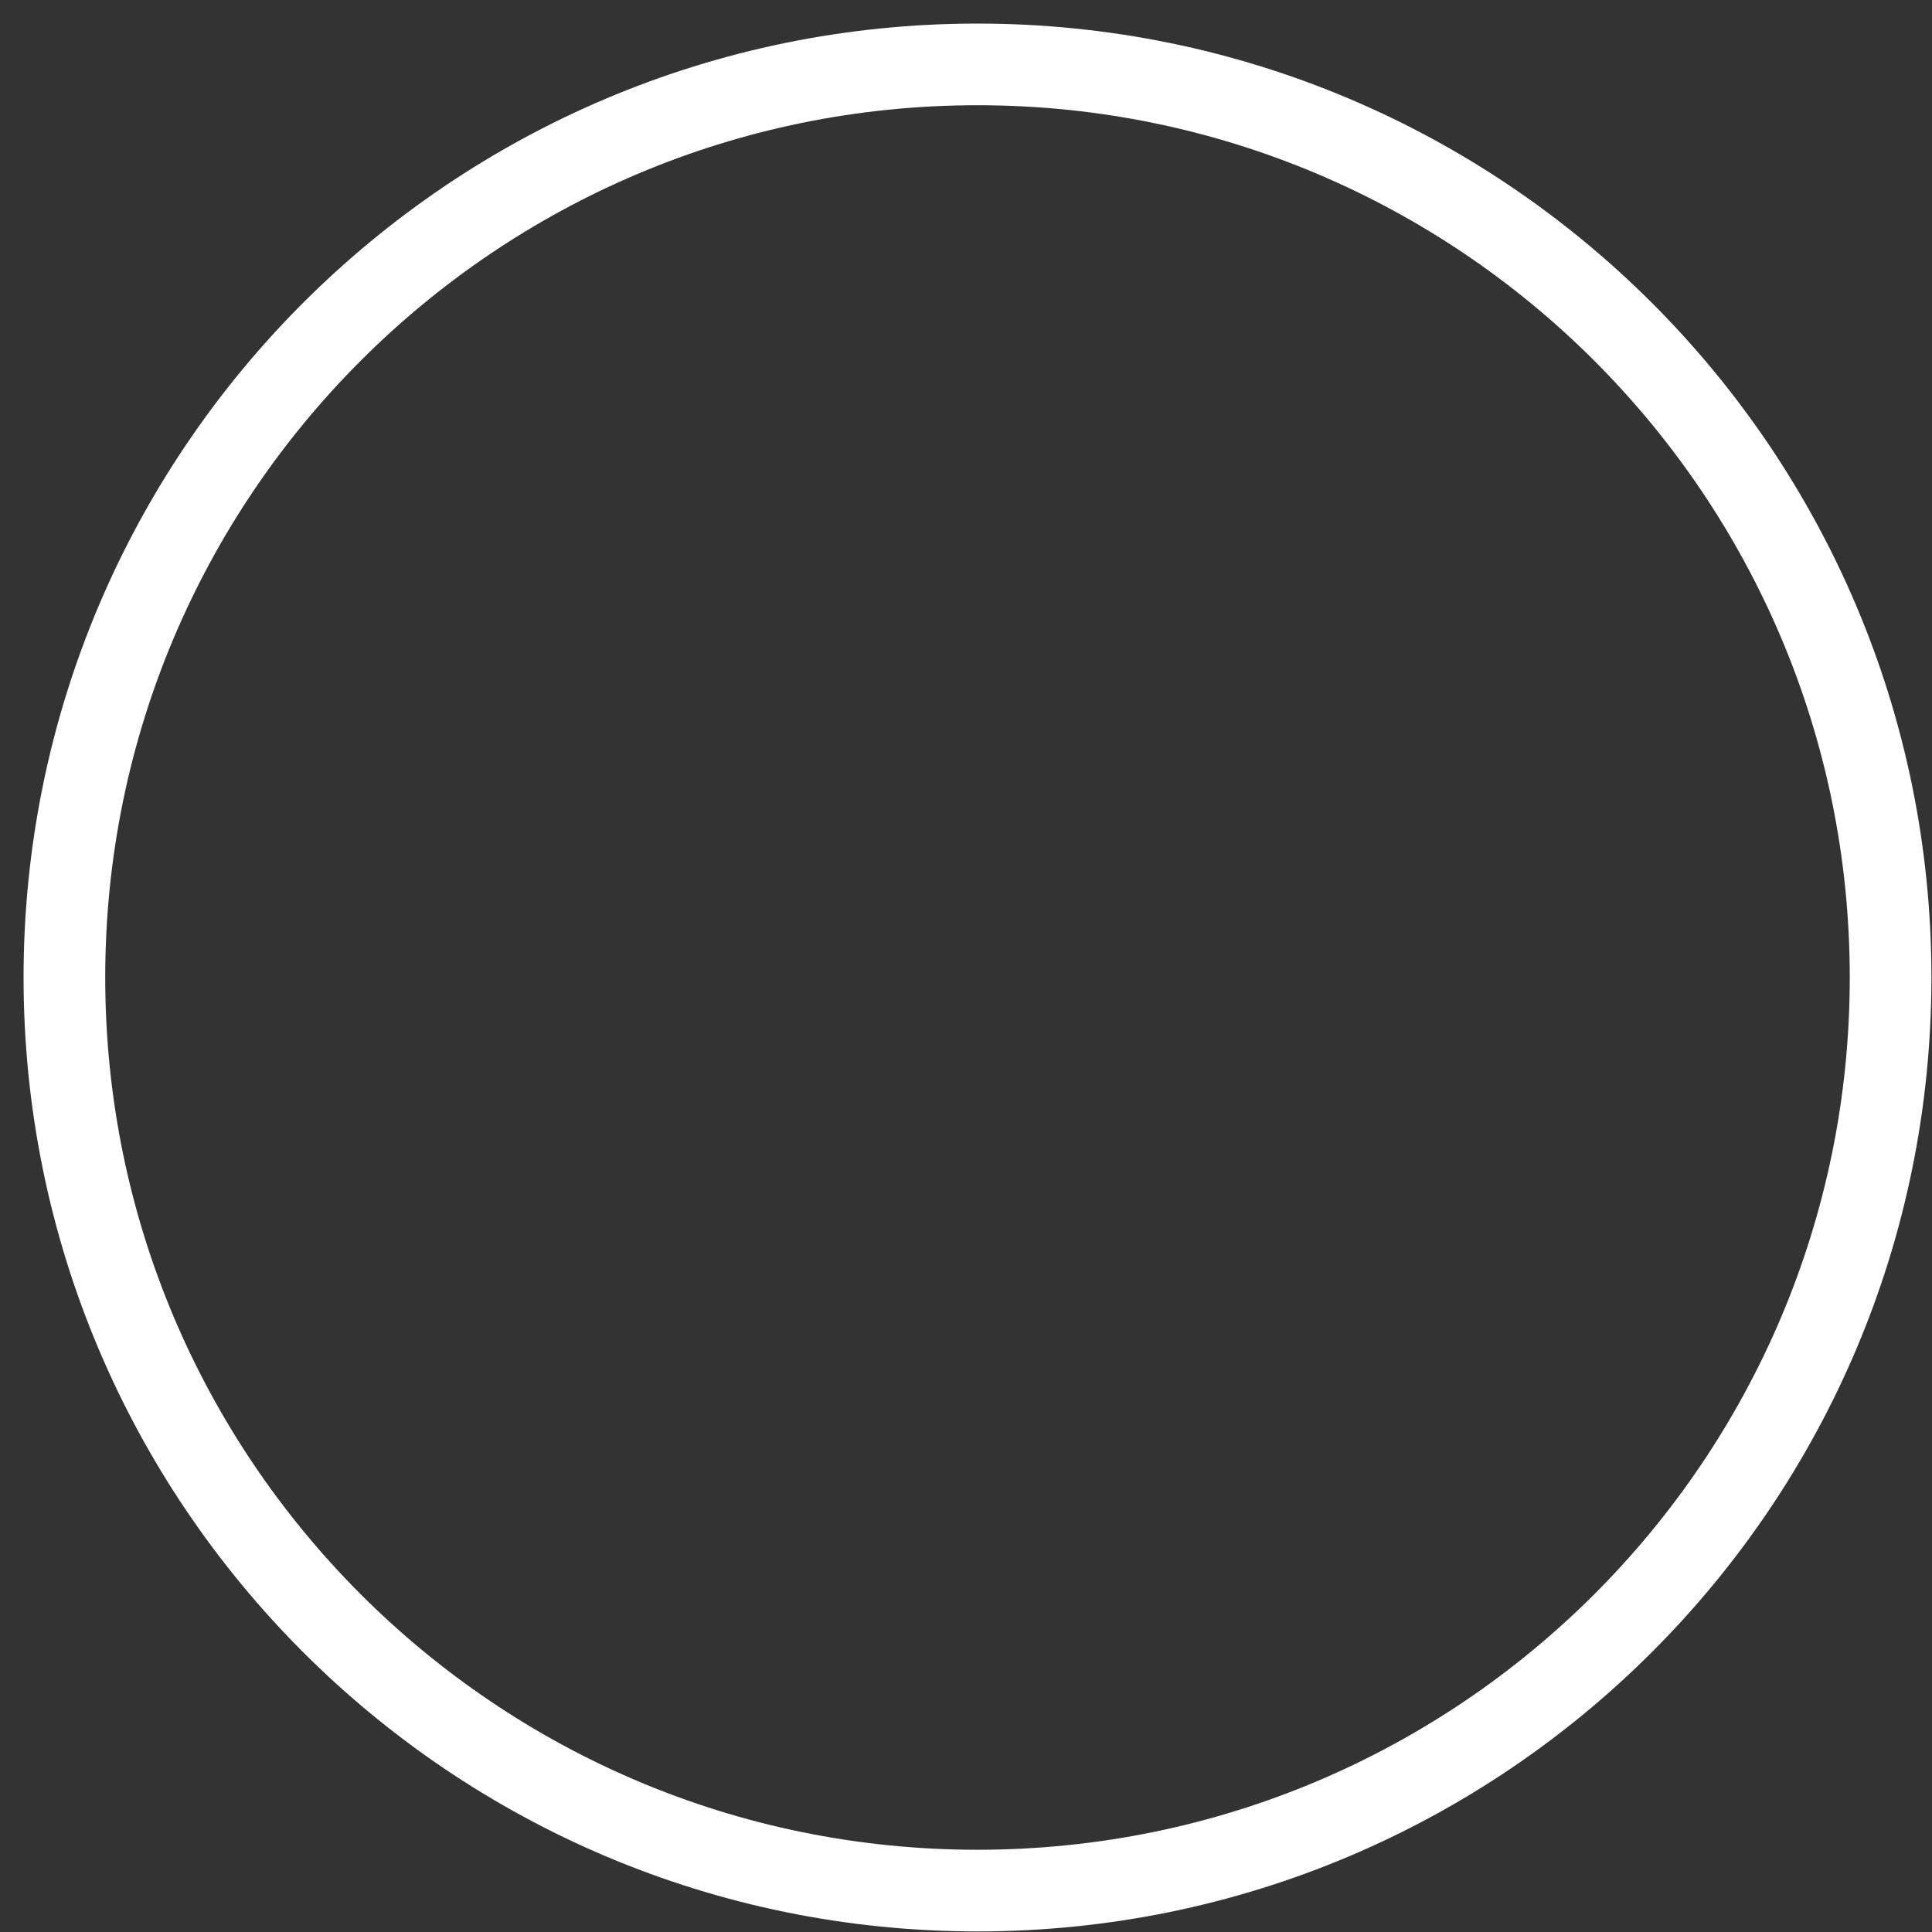
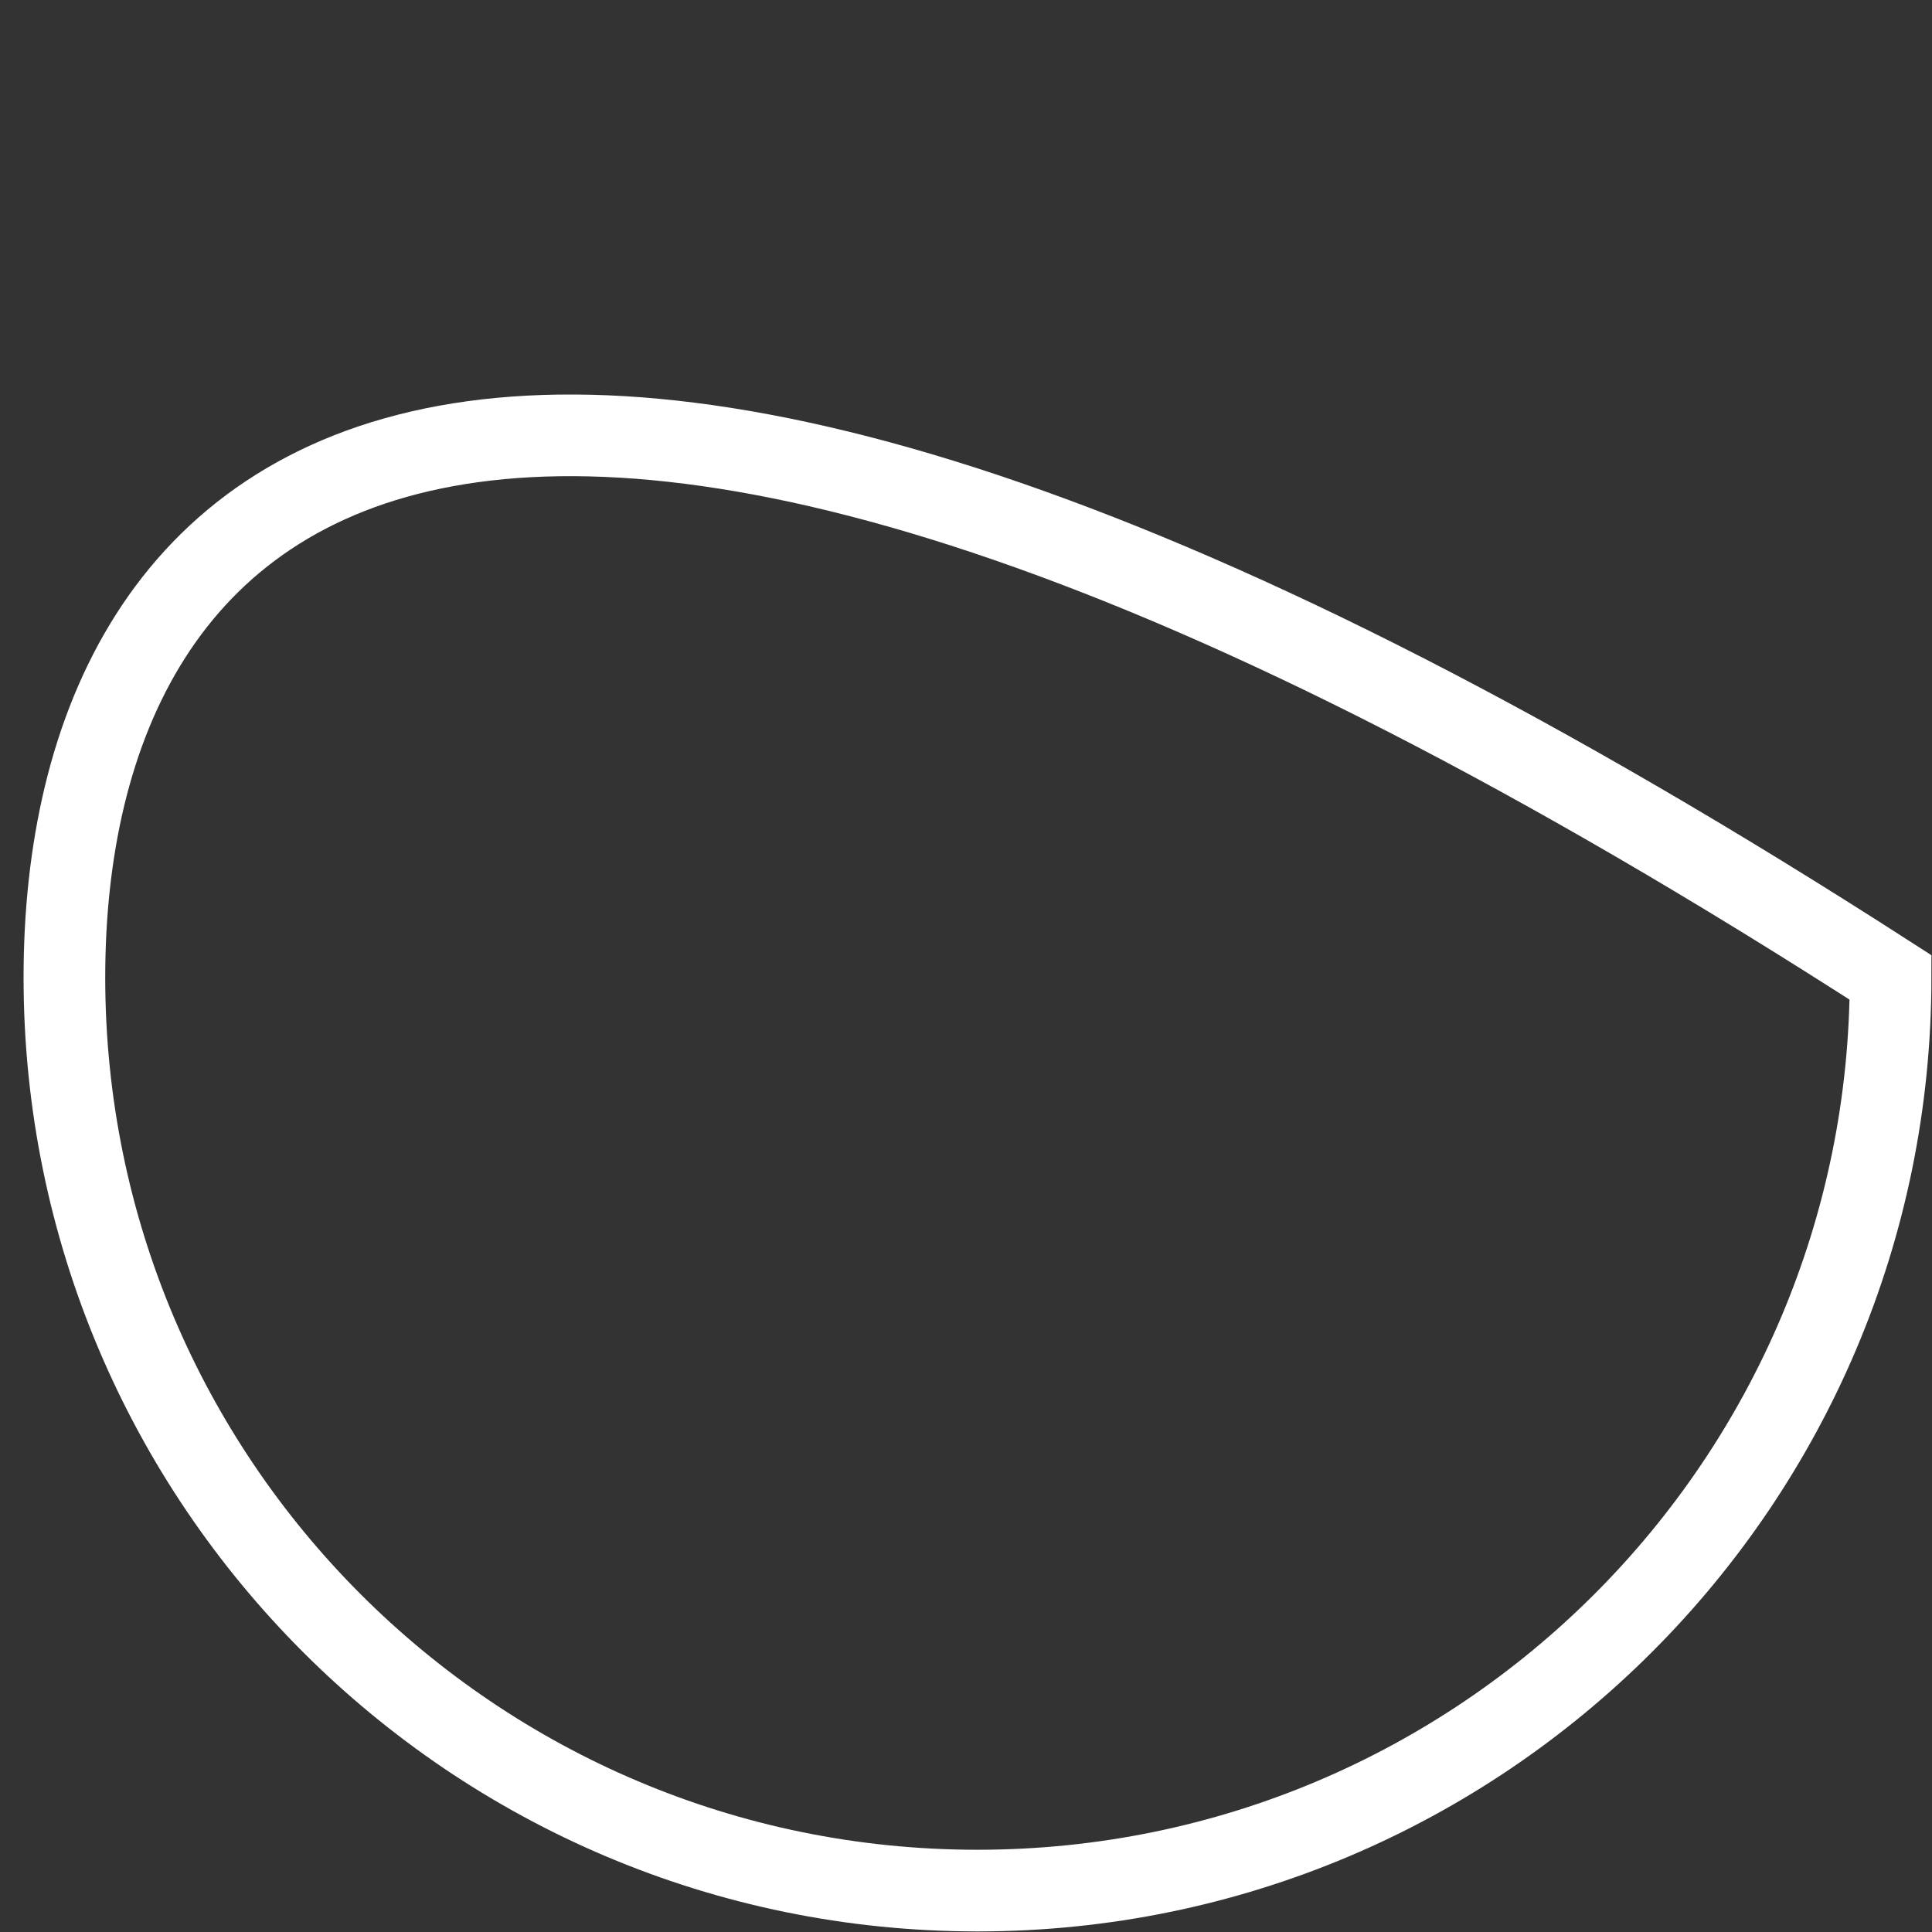
<svg xmlns="http://www.w3.org/2000/svg" fill="none" height="100%" overflow="visible" preserveAspectRatio="none" style="display: block;" viewBox="0 0 30 30" width="100%">
  <rect x="0" y="0" width="30" height="30" fill="#333333" stroke="none" />
-   <path d="M29.357 15.178C29.357 7.348 23.009 1 15.178 1C7.348 1 1 7.348 1 15.178C1 23.009 7.348 29.357 15.178 29.357C23.009 29.357 29.357 23.009 29.357 15.178Z" id="Vector" stroke="white" stroke-width="1.268" />
+   <path d="M29.357 15.178C7.348 1 1 7.348 1 15.178C1 23.009 7.348 29.357 15.178 29.357C23.009 29.357 29.357 23.009 29.357 15.178Z" id="Vector" stroke="white" stroke-width="1.268" />
</svg>